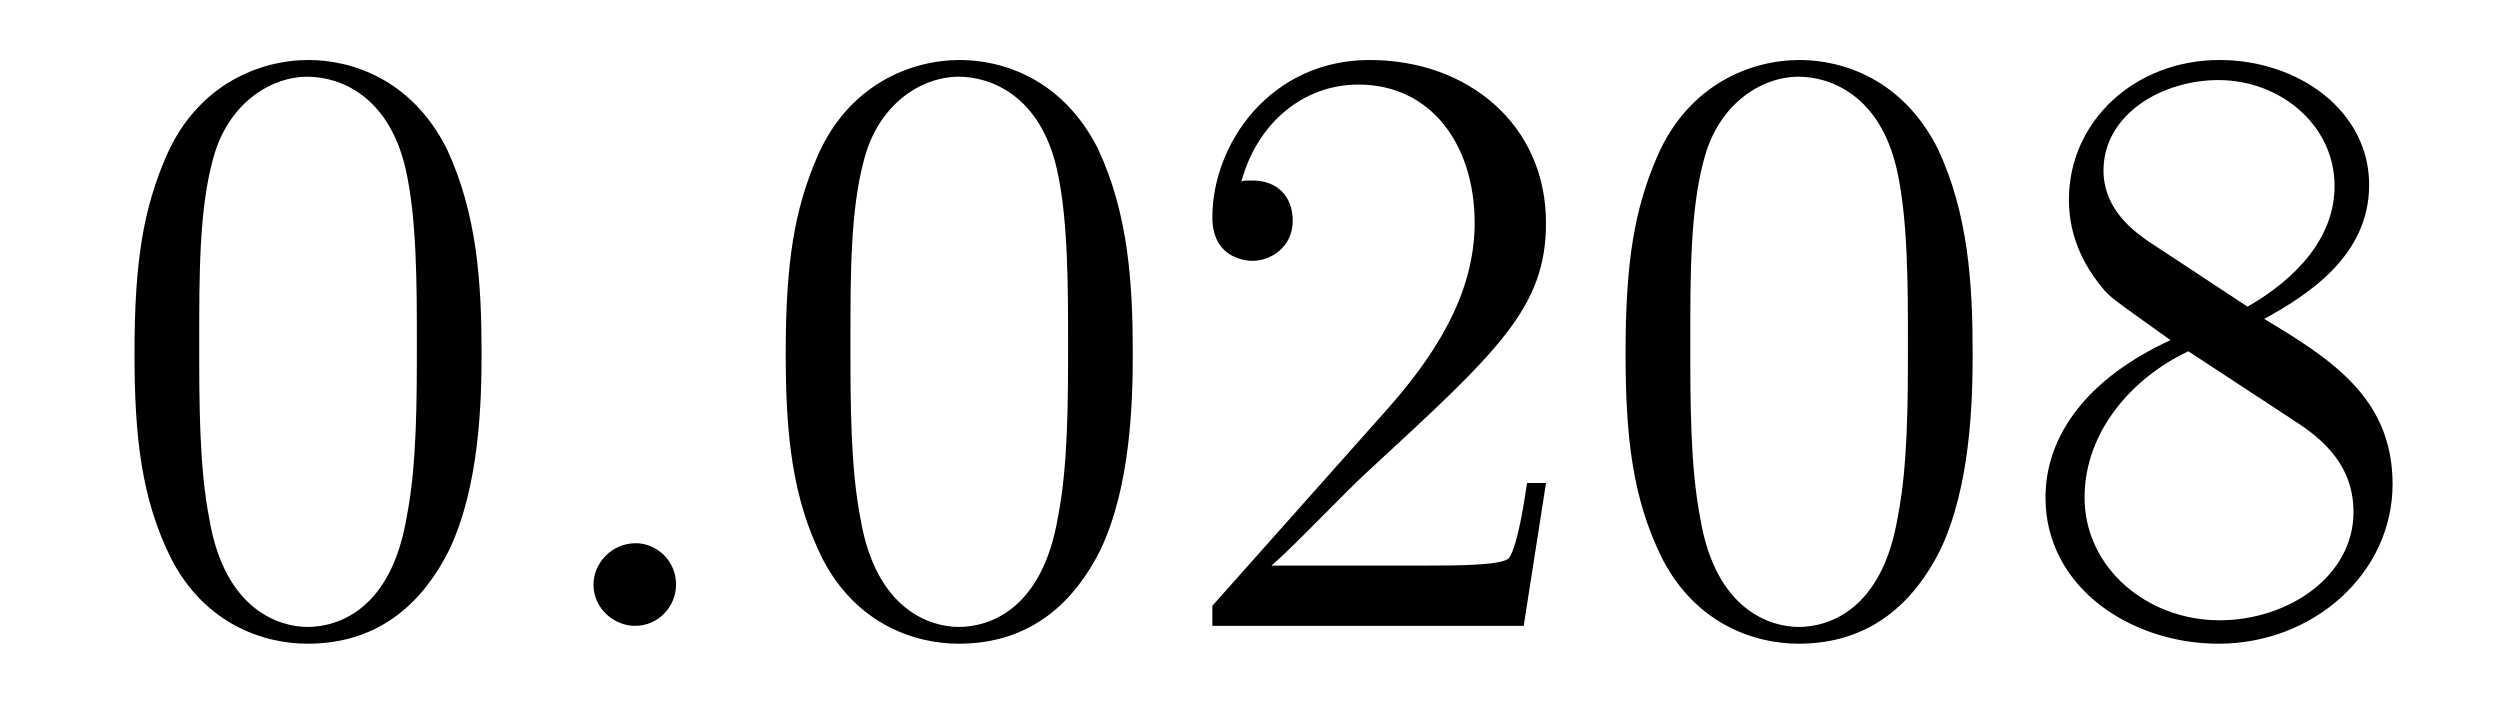
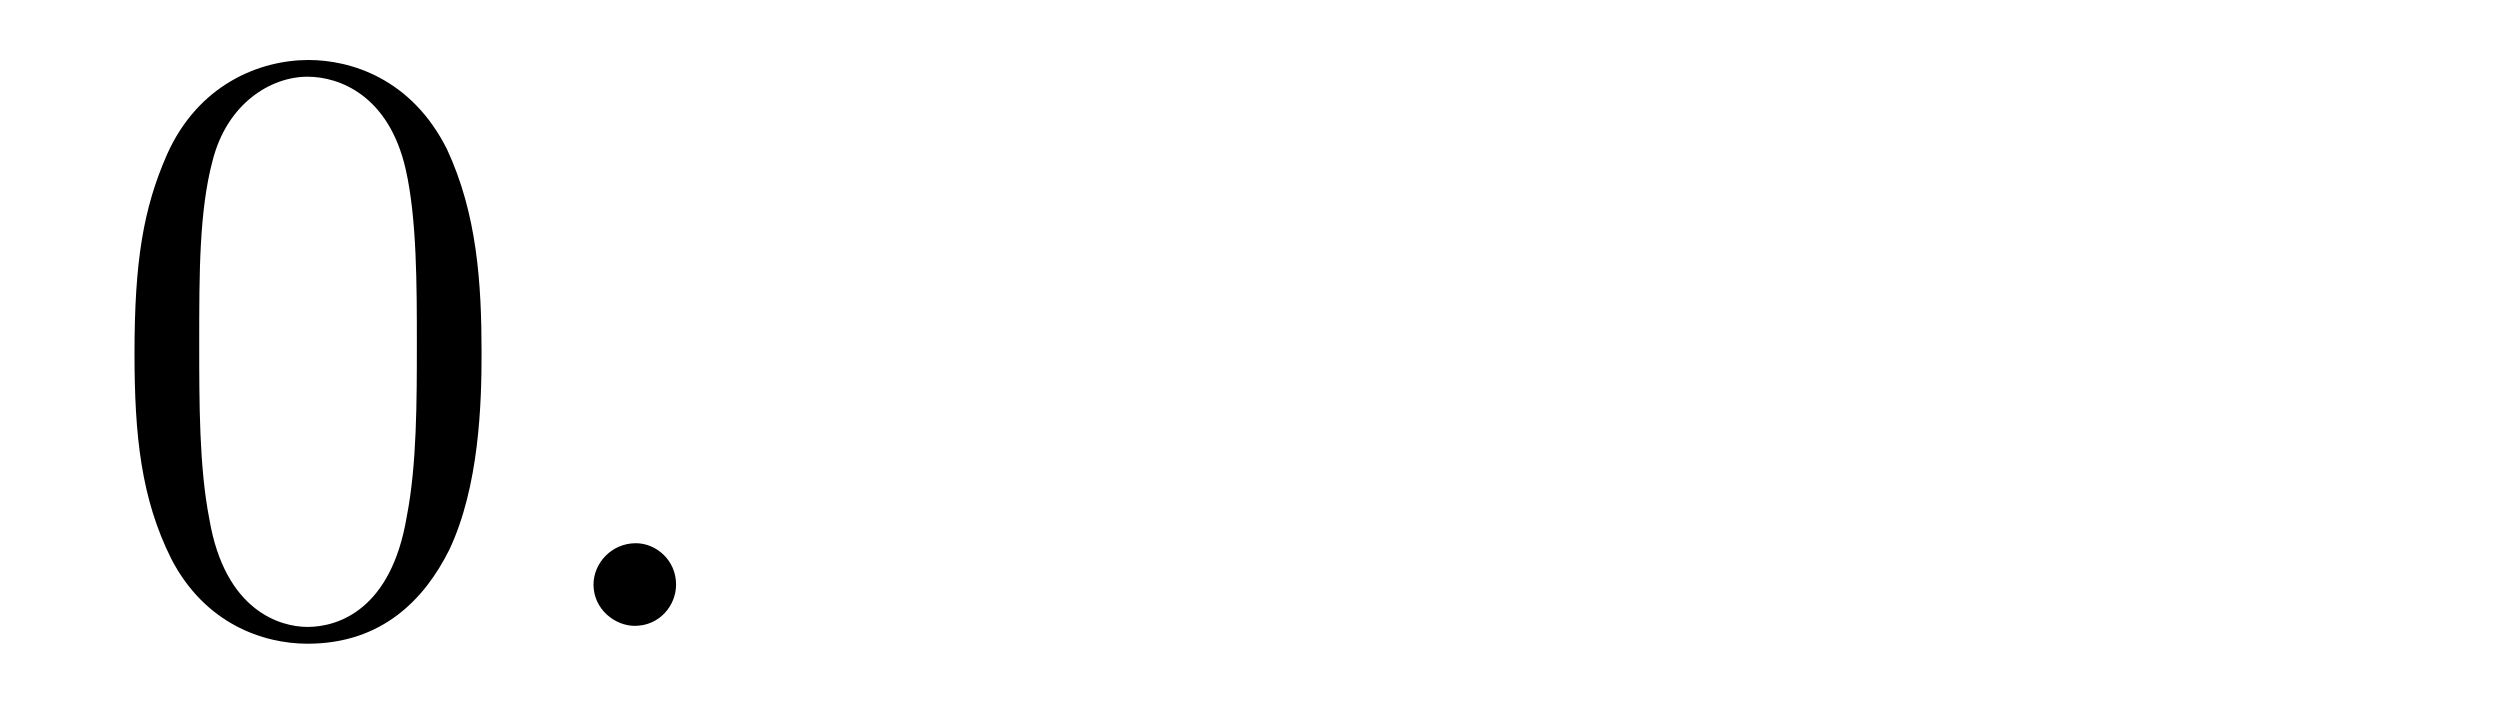
<svg xmlns="http://www.w3.org/2000/svg" height="10pt" version="1.1" viewBox="0 -10 35 10" width="35pt">
  <g id="page1">
    <g transform="matrix(1 0 0 1 -127 653)">
-       <path d="M133.742 -658.051C133.742 -659.035 133.68 -660.004 133.258 -660.91C132.758 -661.91 131.898 -662.16 131.32 -662.16C130.633 -662.16 129.773 -661.816 129.336 -660.832C129.008 -660.082 128.883 -659.348 128.883 -658.051C128.883 -656.895 128.977 -656.019 129.398 -655.176C129.867 -654.27 130.68 -653.988 131.305 -653.988C132.352 -653.988 132.945 -654.613 133.289 -655.301C133.711 -656.191 133.742 -657.363 133.742 -658.051ZM131.305 -654.223C130.93 -654.223 130.148 -654.441 129.93 -655.738C129.789 -656.457 129.789 -657.363 129.789 -658.191C129.789 -659.176 129.789 -660.051 129.977 -660.754C130.18 -661.551 130.789 -661.926 131.305 -661.926C131.758 -661.926 132.445 -661.66 132.68 -660.629C132.836 -659.941 132.836 -659.004 132.836 -658.191C132.836 -657.395 132.836 -656.488 132.695 -655.77C132.477 -654.457 131.727 -654.223 131.305 -654.223ZM134.277 -654.238" fill-rule="evenodd" />
+       <path d="M133.742 -658.051C133.742 -659.035 133.68 -660.004 133.258 -660.91C132.758 -661.91 131.898 -662.16 131.32 -662.16C130.633 -662.16 129.773 -661.816 129.336 -660.832C129.008 -660.082 128.883 -659.348 128.883 -658.051C128.883 -656.895 128.977 -656.019 129.398 -655.176C129.867 -654.27 130.68 -653.988 131.305 -653.988C132.352 -653.988 132.945 -654.613 133.289 -655.301C133.711 -656.191 133.742 -657.363 133.742 -658.051ZM131.305 -654.223C130.93 -654.223 130.148 -654.441 129.93 -655.738C129.789 -656.457 129.789 -657.363 129.789 -658.191C129.789 -659.176 129.789 -660.051 129.977 -660.754C130.18 -661.551 130.789 -661.926 131.305 -661.926C131.758 -661.926 132.445 -661.66 132.68 -660.629C132.836 -659.941 132.836 -659.004 132.836 -658.191C132.836 -657.395 132.836 -656.488 132.695 -655.77C132.477 -654.457 131.727 -654.223 131.305 -654.223Z" fill-rule="evenodd" />
      <path d="M136.465 -654.816C136.465 -655.16 136.184 -655.395 135.902 -655.395C135.559 -655.395 135.309 -655.113 135.309 -654.816C135.309 -654.473 135.606 -654.238 135.887 -654.238C136.23 -654.238 136.465 -654.519 136.465 -654.816ZM137.516 -654.238" fill-rule="evenodd" />
-       <path d="M142.859 -658.051C142.859 -659.035 142.797 -660.004 142.375 -660.91C141.875 -661.91 141.016 -662.16 140.438 -662.16C139.75 -662.16 138.891 -661.816 138.453 -660.832C138.125 -660.082 138 -659.348 138 -658.051C138 -656.895 138.094 -656.019 138.516 -655.176C138.984 -654.27 139.797 -653.988 140.422 -653.988C141.469 -653.988 142.062 -654.613 142.406 -655.301C142.828 -656.191 142.859 -657.363 142.859 -658.051ZM140.422 -654.223C140.047 -654.223 139.266 -654.441 139.047 -655.738C138.906 -656.457 138.906 -657.363 138.906 -658.191C138.906 -659.176 138.906 -660.051 139.094 -660.754C139.297 -661.551 139.906 -661.926 140.422 -661.926C140.875 -661.926 141.563 -661.66 141.797 -660.629C141.953 -659.941 141.953 -659.004 141.953 -658.191C141.953 -657.395 141.953 -656.488 141.813 -655.77C141.594 -654.457 140.844 -654.223 140.422 -654.223ZM148.644 -656.238H148.379C148.348 -656.035 148.254 -655.379 148.129 -655.191C148.051 -655.082 147.363 -655.082 147.004 -655.082H144.801C145.129 -655.363 145.848 -656.129 146.16 -656.41C147.973 -658.082 148.644 -658.691 148.644 -659.879C148.644 -661.254 147.551 -662.16 146.176 -662.16C144.785 -662.16 143.973 -660.988 143.973 -659.957C143.973 -659.348 144.504 -659.348 144.535 -659.348C144.785 -659.348 145.098 -659.535 145.098 -659.91C145.098 -660.254 144.879 -660.473 144.535 -660.473C144.426 -660.473 144.41 -660.473 144.379 -660.457C144.598 -661.269 145.238 -661.816 146.019 -661.816C147.035 -661.816 147.645 -660.973 147.645 -659.879C147.645 -658.863 147.066 -657.988 146.379 -657.223L143.973 -654.519V-654.238H148.332L148.644 -656.238ZM154.617 -658.051C154.617 -659.035 154.555 -660.004 154.133 -660.91C153.633 -661.91 152.773 -662.16 152.195 -662.16C151.508 -662.16 150.648 -661.816 150.211 -660.832C149.883 -660.082 149.758 -659.348 149.758 -658.051C149.758 -656.895 149.852 -656.019 150.273 -655.176C150.742 -654.27 151.555 -653.988 152.18 -653.988C153.227 -653.988 153.82 -654.613 154.164 -655.301C154.586 -656.191 154.617 -657.363 154.617 -658.051ZM152.18 -654.223C151.805 -654.223 151.023 -654.441 150.805 -655.738C150.664 -656.457 150.664 -657.363 150.664 -658.191C150.664 -659.176 150.664 -660.051 150.852 -660.754C151.055 -661.551 151.664 -661.926 152.18 -661.926C152.633 -661.926 153.32 -661.66 153.555 -660.629C153.711 -659.941 153.711 -659.004 153.711 -658.191C153.711 -657.395 153.711 -656.488 153.57 -655.77C153.352 -654.457 152.602 -654.223 152.18 -654.223ZM158.699 -658.535C159.293 -658.863 160.168 -659.41 160.168 -660.41C160.168 -661.457 159.168 -662.16 158.074 -662.16C156.887 -662.16 155.965 -661.301 155.965 -660.207C155.965 -659.801 156.09 -659.394 156.418 -658.988C156.543 -658.832 156.559 -658.832 157.387 -658.238C156.231 -657.707 155.637 -656.91 155.637 -656.035C155.637 -654.77 156.84 -653.988 158.059 -653.988C159.387 -653.988 160.496 -654.973 160.496 -656.223C160.496 -657.426 159.637 -657.973 158.699 -658.535ZM157.09 -659.613C156.934 -659.723 156.449 -660.035 156.449 -660.613C156.449 -661.395 157.262 -661.879 158.059 -661.879C158.918 -661.879 159.684 -661.254 159.684 -660.395C159.684 -659.676 159.152 -659.098 158.465 -658.707L157.09 -659.613ZM157.637 -658.082L159.09 -657.129C159.402 -656.926 159.949 -656.566 159.949 -655.832C159.949 -654.926 159.027 -654.316 158.074 -654.316C157.059 -654.316 156.184 -655.051 156.184 -656.035C156.184 -656.973 156.871 -657.723 157.637 -658.082ZM161.031 -654.238" fill-rule="evenodd" />
    </g>
  </g>
</svg>